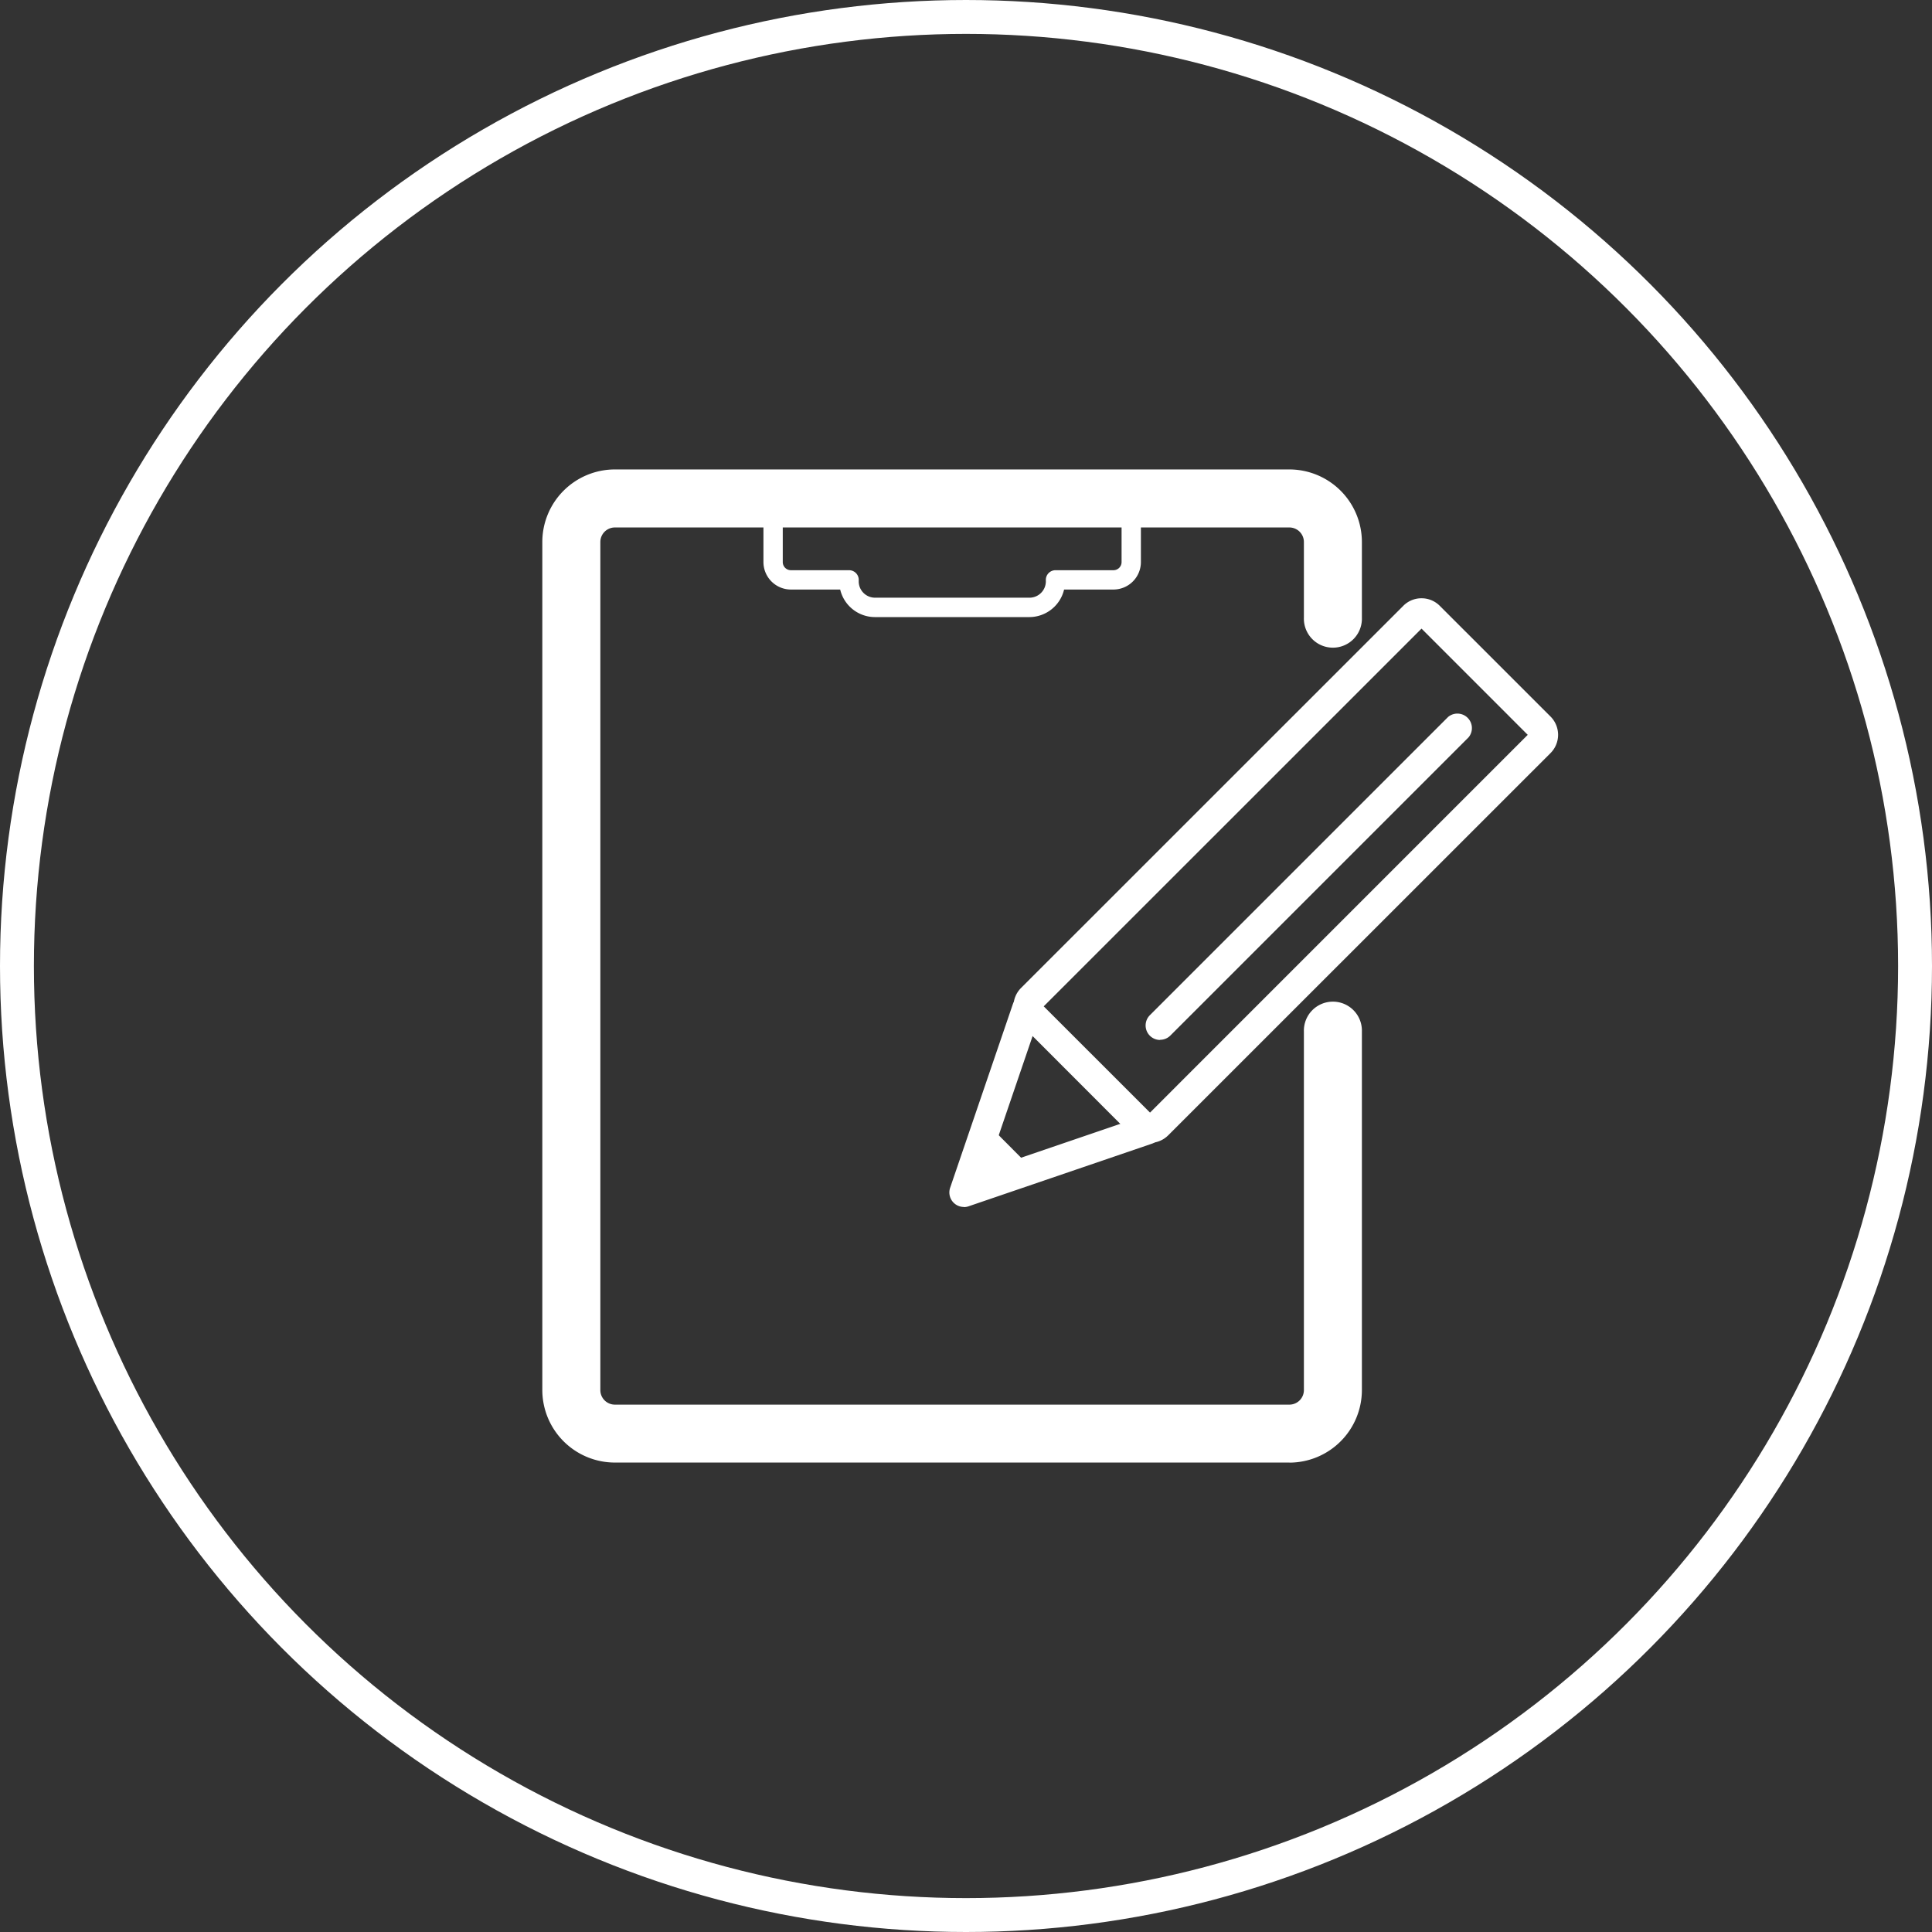
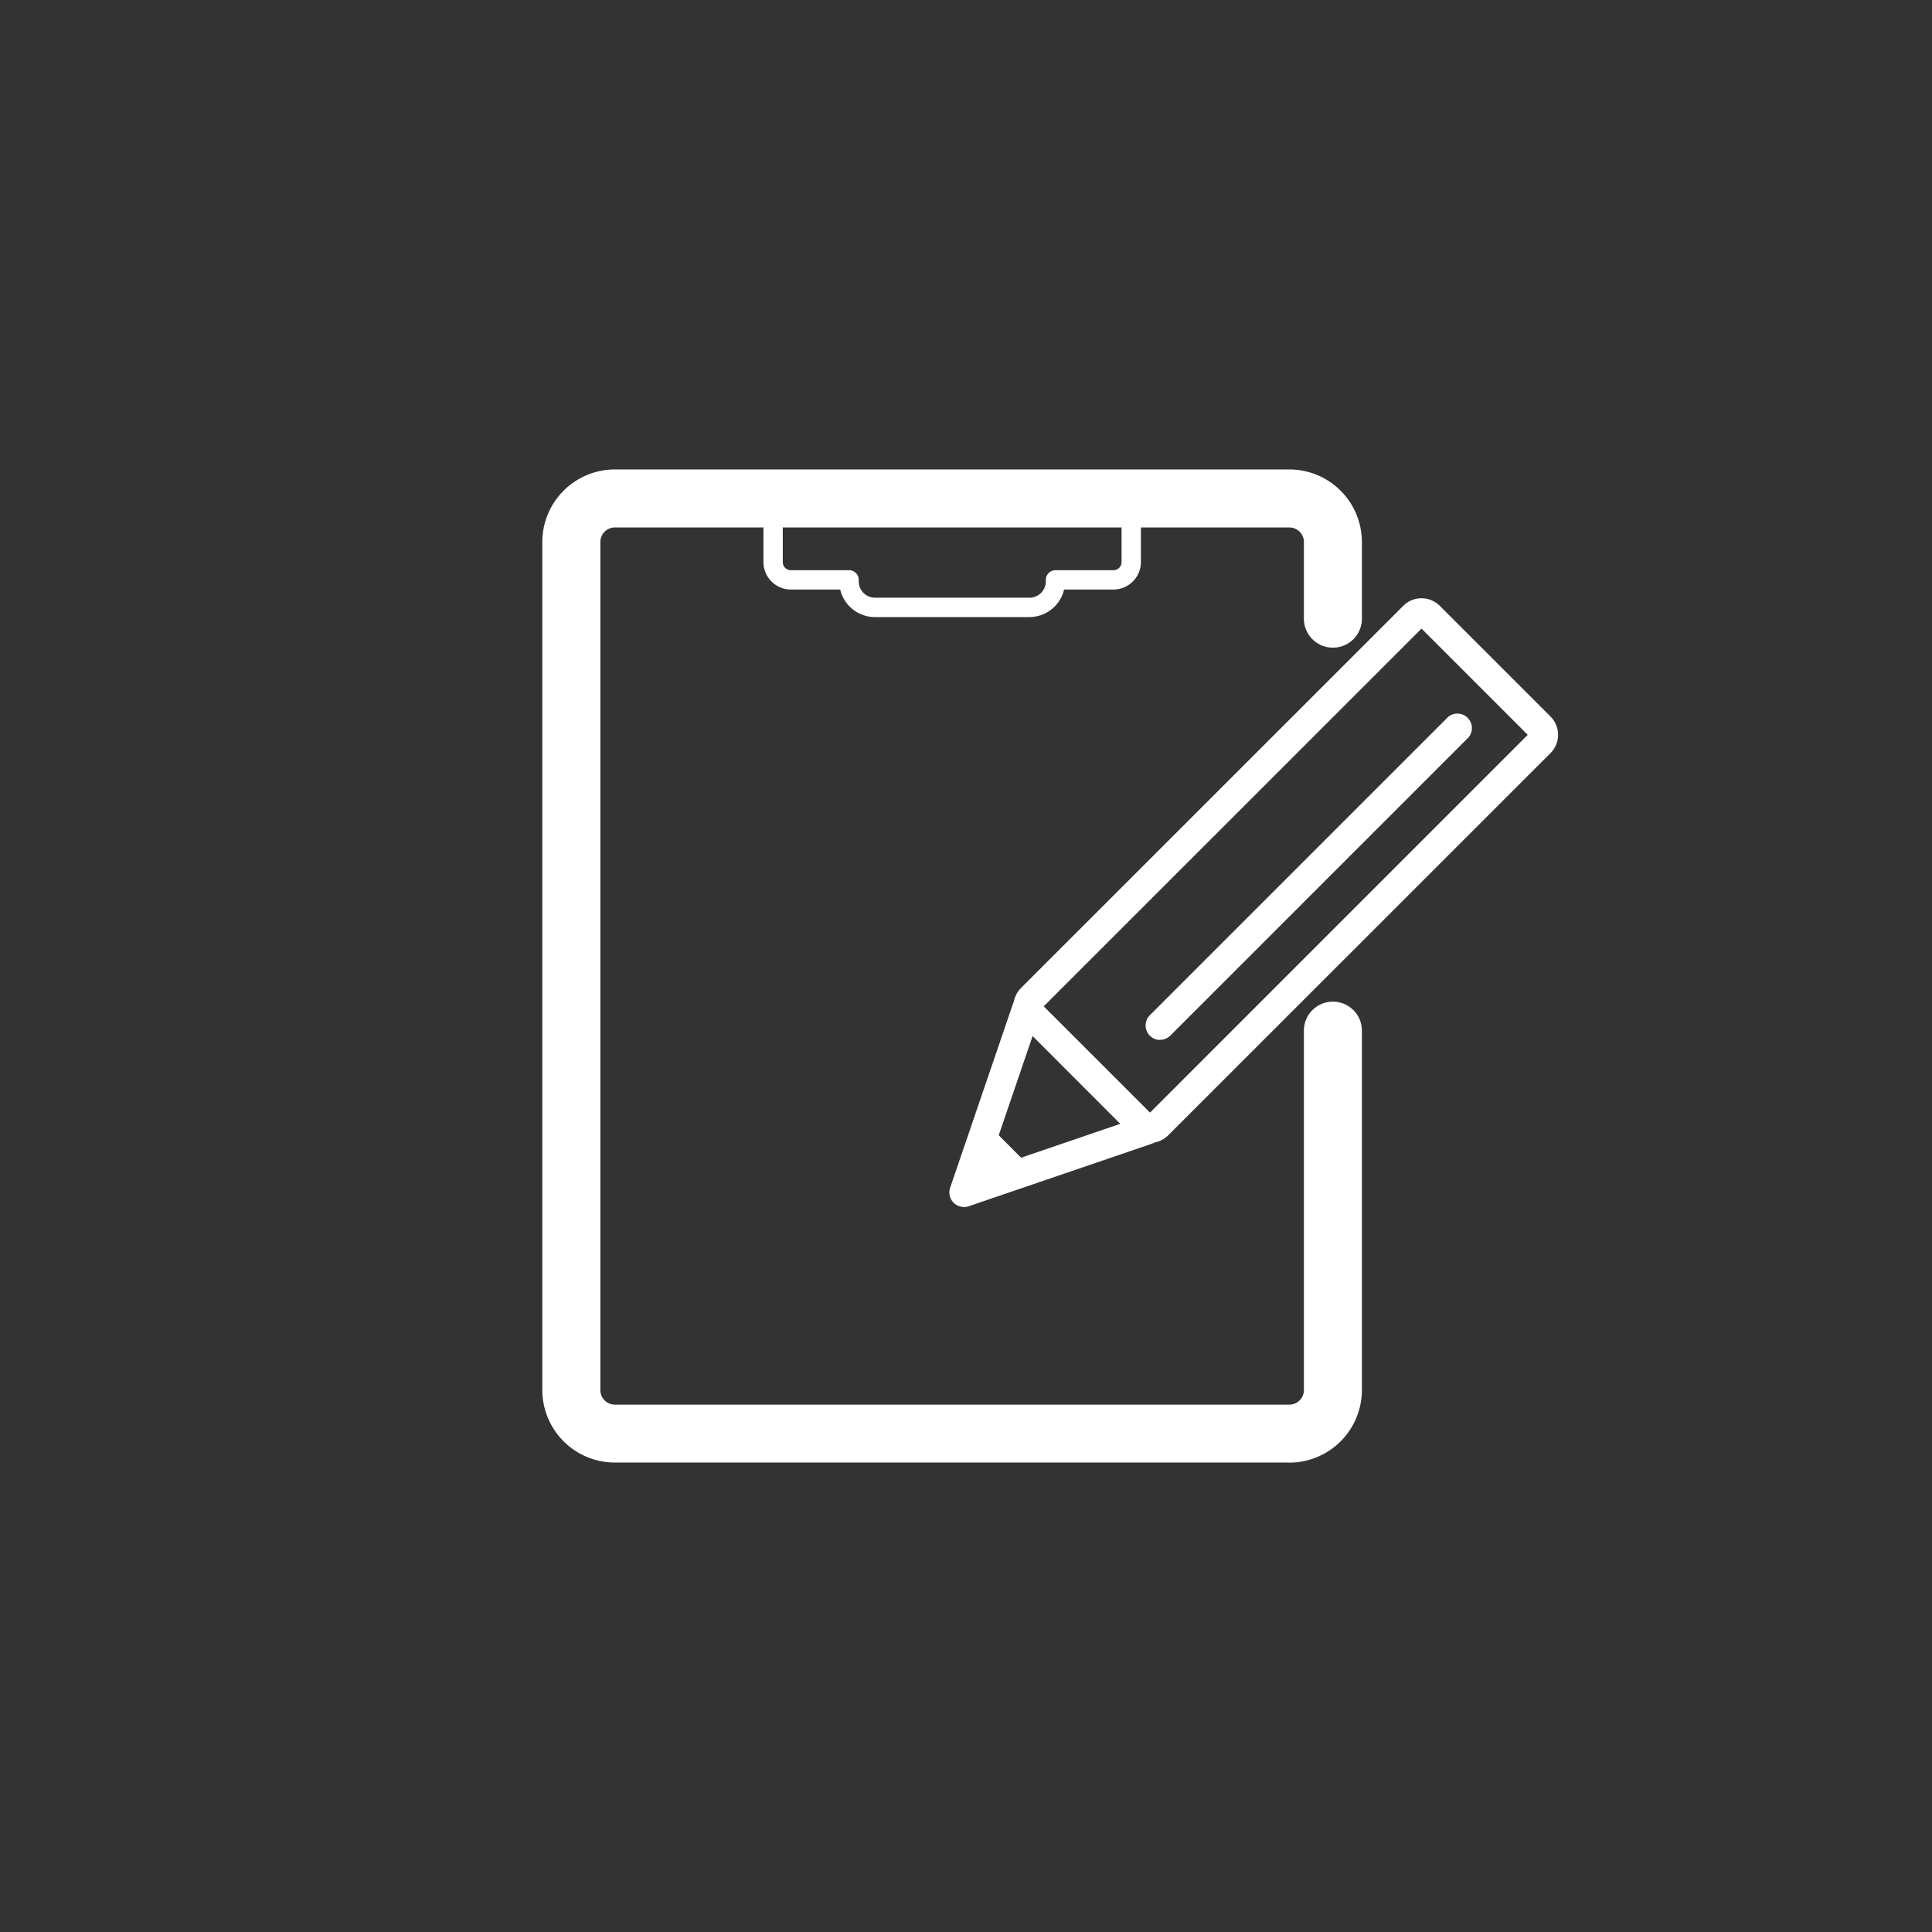
<svg xmlns="http://www.w3.org/2000/svg" width="57" height="57">
  <rect width="100%" height="100%" fill="#333333" stroke="none" />
  <defs>
    <clipPath id="a">
      <path data-name="長方形 113" fill="#fff" d="M0 0h29.968v29.302H0z" />
    </clipPath>
  </defs>
  <g data-name="グループ 1392">
    <g data-name="楕円形 3" fill="none" stroke="#fff">
      <circle cx="28.5" cy="28.5" r="28.5" stroke="none" />
-       <circle cx="28.5" cy="28.5" r="28" />
    </g>
    <g data-name="グループ 166">
      <g data-name="グループ 165" transform="translate(16 13.85)" clip-path="url(#a)" fill="#fff">
        <path data-name="パス 822" d="M22.042 29.3H2.14A2.142 2.142 0 0 1 0 27.162V2.14A2.142 2.142 0 0 1 2.14 0h19.9a2.142 2.142 0 0 1 2.14 2.14v2.233a.856.856 0 1 1-1.711 0V2.14a.429.429 0 0 0-.429-.428H2.14a.429.429 0 0 0-.428.428v25.022a.429.429 0 0 0 .428.429h19.9a.429.429 0 0 0 .429-.429V16.587a.856.856 0 1 1 1.711 0v10.575a2.143 2.143 0 0 1-2.14 2.14" />
        <path data-name="パス 823" d="M17.929 19.869a.759.759 0 0 1-.538-.222l-3.268-3.272a.762.762 0 0 1 0-1.076L25.401 4.024a.753.753 0 0 1 .538-.223.756.756 0 0 1 .539.223l3.268 3.267a.763.763 0 0 1 0 1.077L18.465 19.646a.759.759 0 0 1-.538.222m.066-.828Zm-3.2-3.2 3.136 3.135L29.073 7.83l-3.134-3.134Z" />
        <path data-name="パス 824" d="M12.437 21.759a.428.428 0 0 1-.405-.566l1.844-5.4a.428.428 0 1 1 .81.276l-1.563 4.579 4.576-1.562a.428.428 0 1 1 .276.81l-5.4 1.844a.427.427 0 0 1-.138.023" />
        <path data-name="パス 825" d="m13.132 19.308 1.3 1.306-1.994.721Z" />
        <path data-name="パス 826" d="M18.224 16.832a.428.428 0 0 1-.3-.73l8.8-8.8a.428.428 0 0 1 .605.6l-8.8 8.8a.426.426 0 0 1-.3.125" />
        <path data-name="パス 827" d="M14.367 4.356H9.814a1.056 1.056 0 0 1-1.026-.813H7.335a.811.811 0 0 1-.811-.81V1.651a.285.285 0 0 1 .57 0v1.082a.24.24 0 0 0 .24.24H9.05a.285.285 0 0 1 .285.3v.043a.482.482 0 0 0 .484.468h4.553a.484.484 0 0 0 .484-.483.149.149 0 0 1 0-.028.285.285 0 0 1 .285-.3h1.709a.24.24 0 0 0 .24-.24V1.651a.285.285 0 0 1 .57 0v1.082a.811.811 0 0 1-.811.81h-1.455a1.056 1.056 0 0 1-1.027.813" />
      </g>
    </g>
  </g>
</svg>